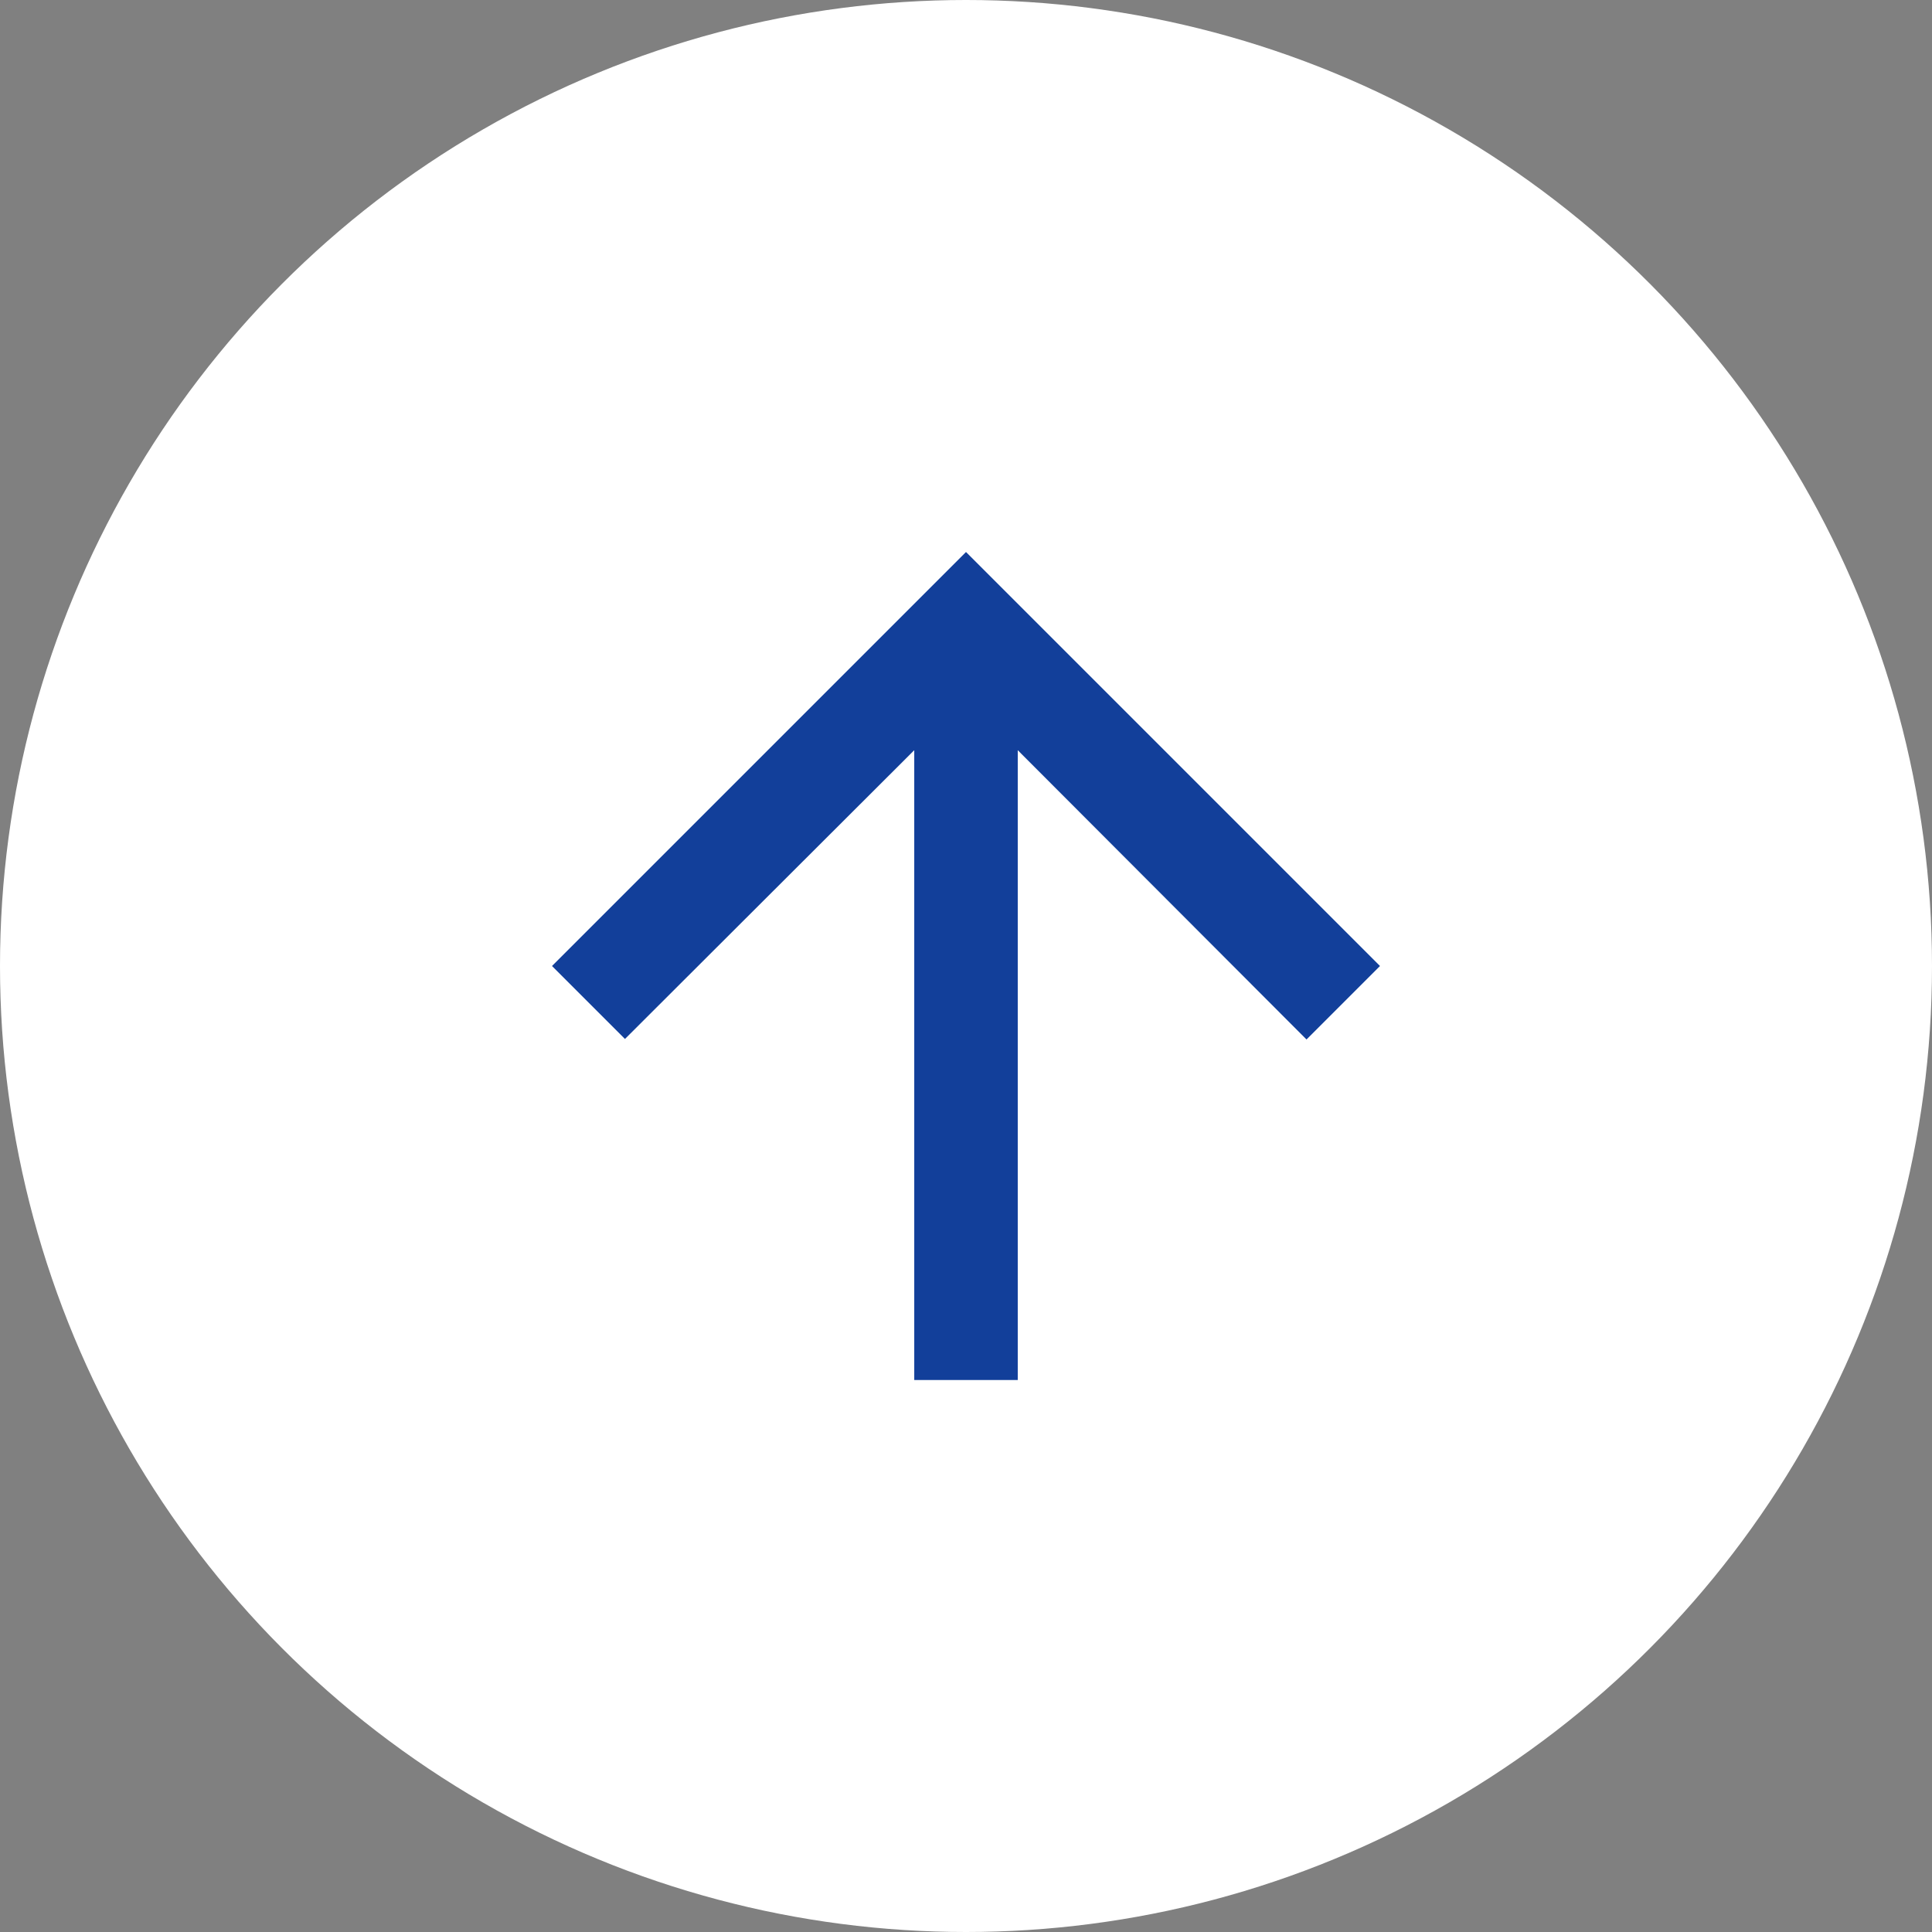
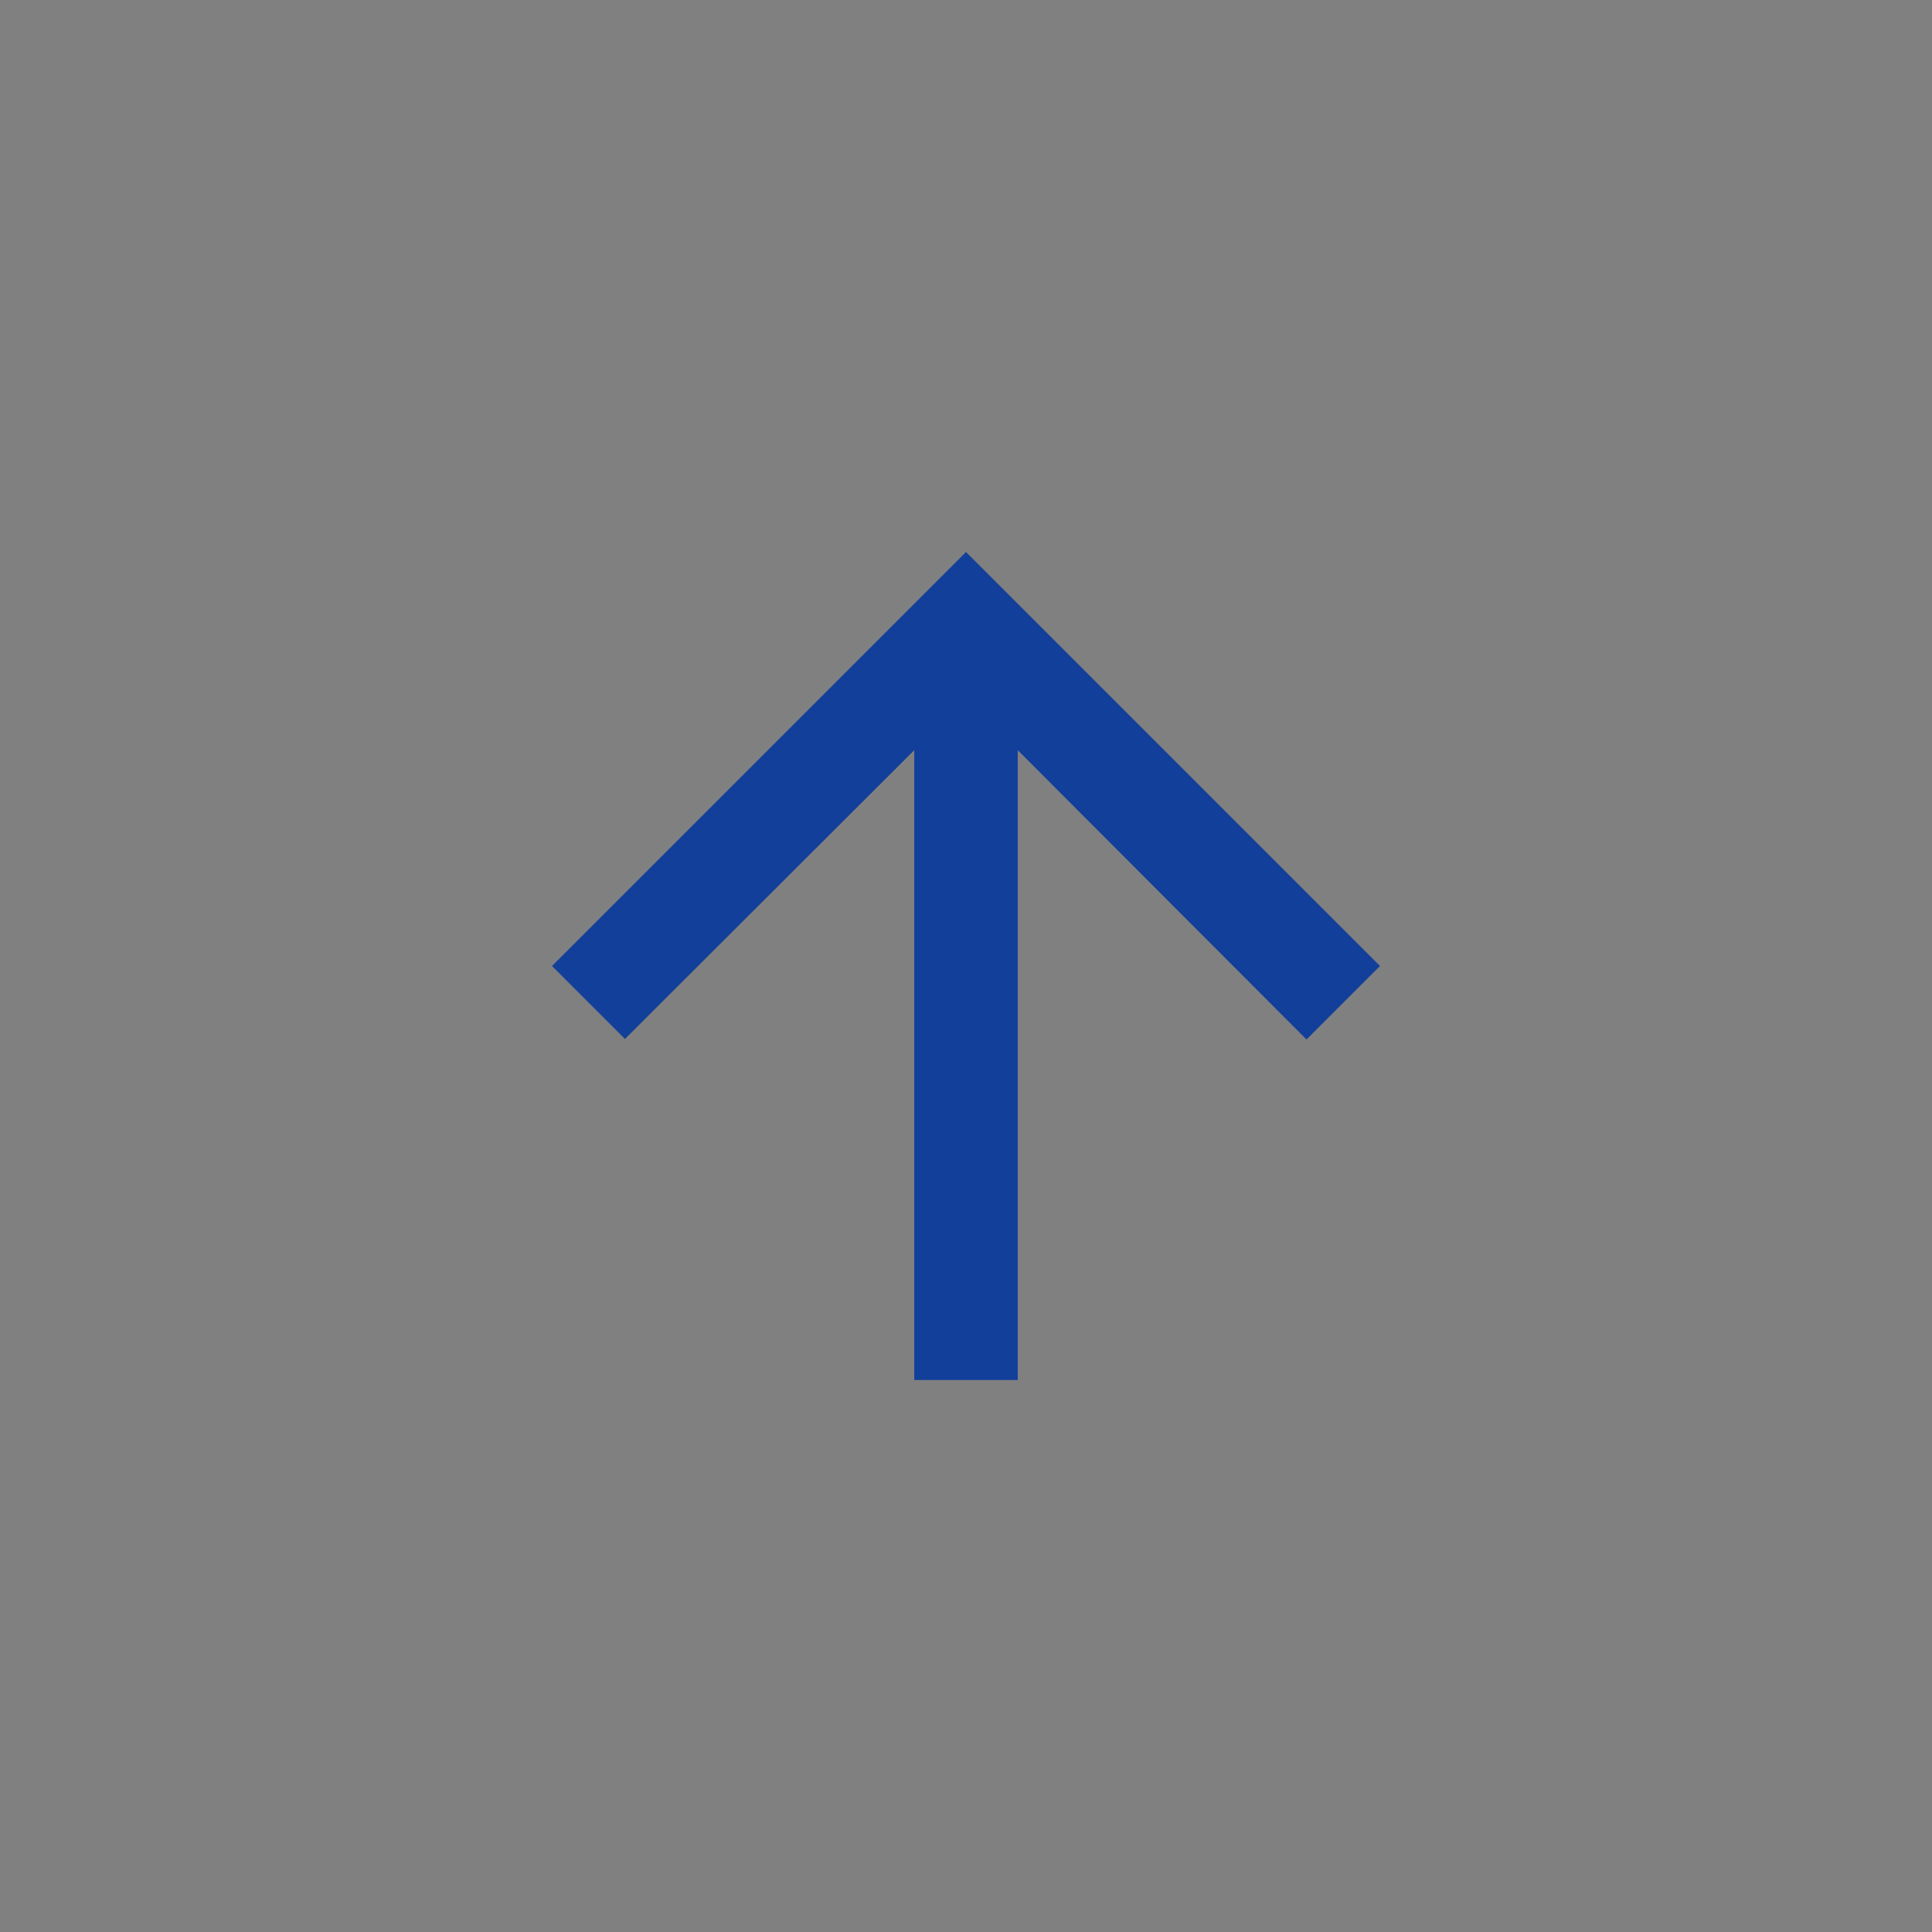
<svg xmlns="http://www.w3.org/2000/svg" width="56" height="56" viewBox="0 0 56 56">
  <rect x="0" y="0" width="56" height="56" fill="#808080" stroke="none" />
  <g id="Group_6717" data-name="Group 6717" transform="translate(-1667 -163)">
    <g id="Group_6718" data-name="Group 6718">
-       <circle id="Ellipse_720" data-name="Ellipse 720" cx="28" cy="28" r="28" transform="translate(1667 163)" fill="#fff" opacity="0.998" />
      <path id="Path_9213" data-name="Path 9213" d="M4,16l2.115,2.115L14.5,9.745V28h3V9.745l8.37,8.385L28,16,16,4Z" transform="translate(1679 175)" fill="#123f9a" />
    </g>
  </g>
</svg>